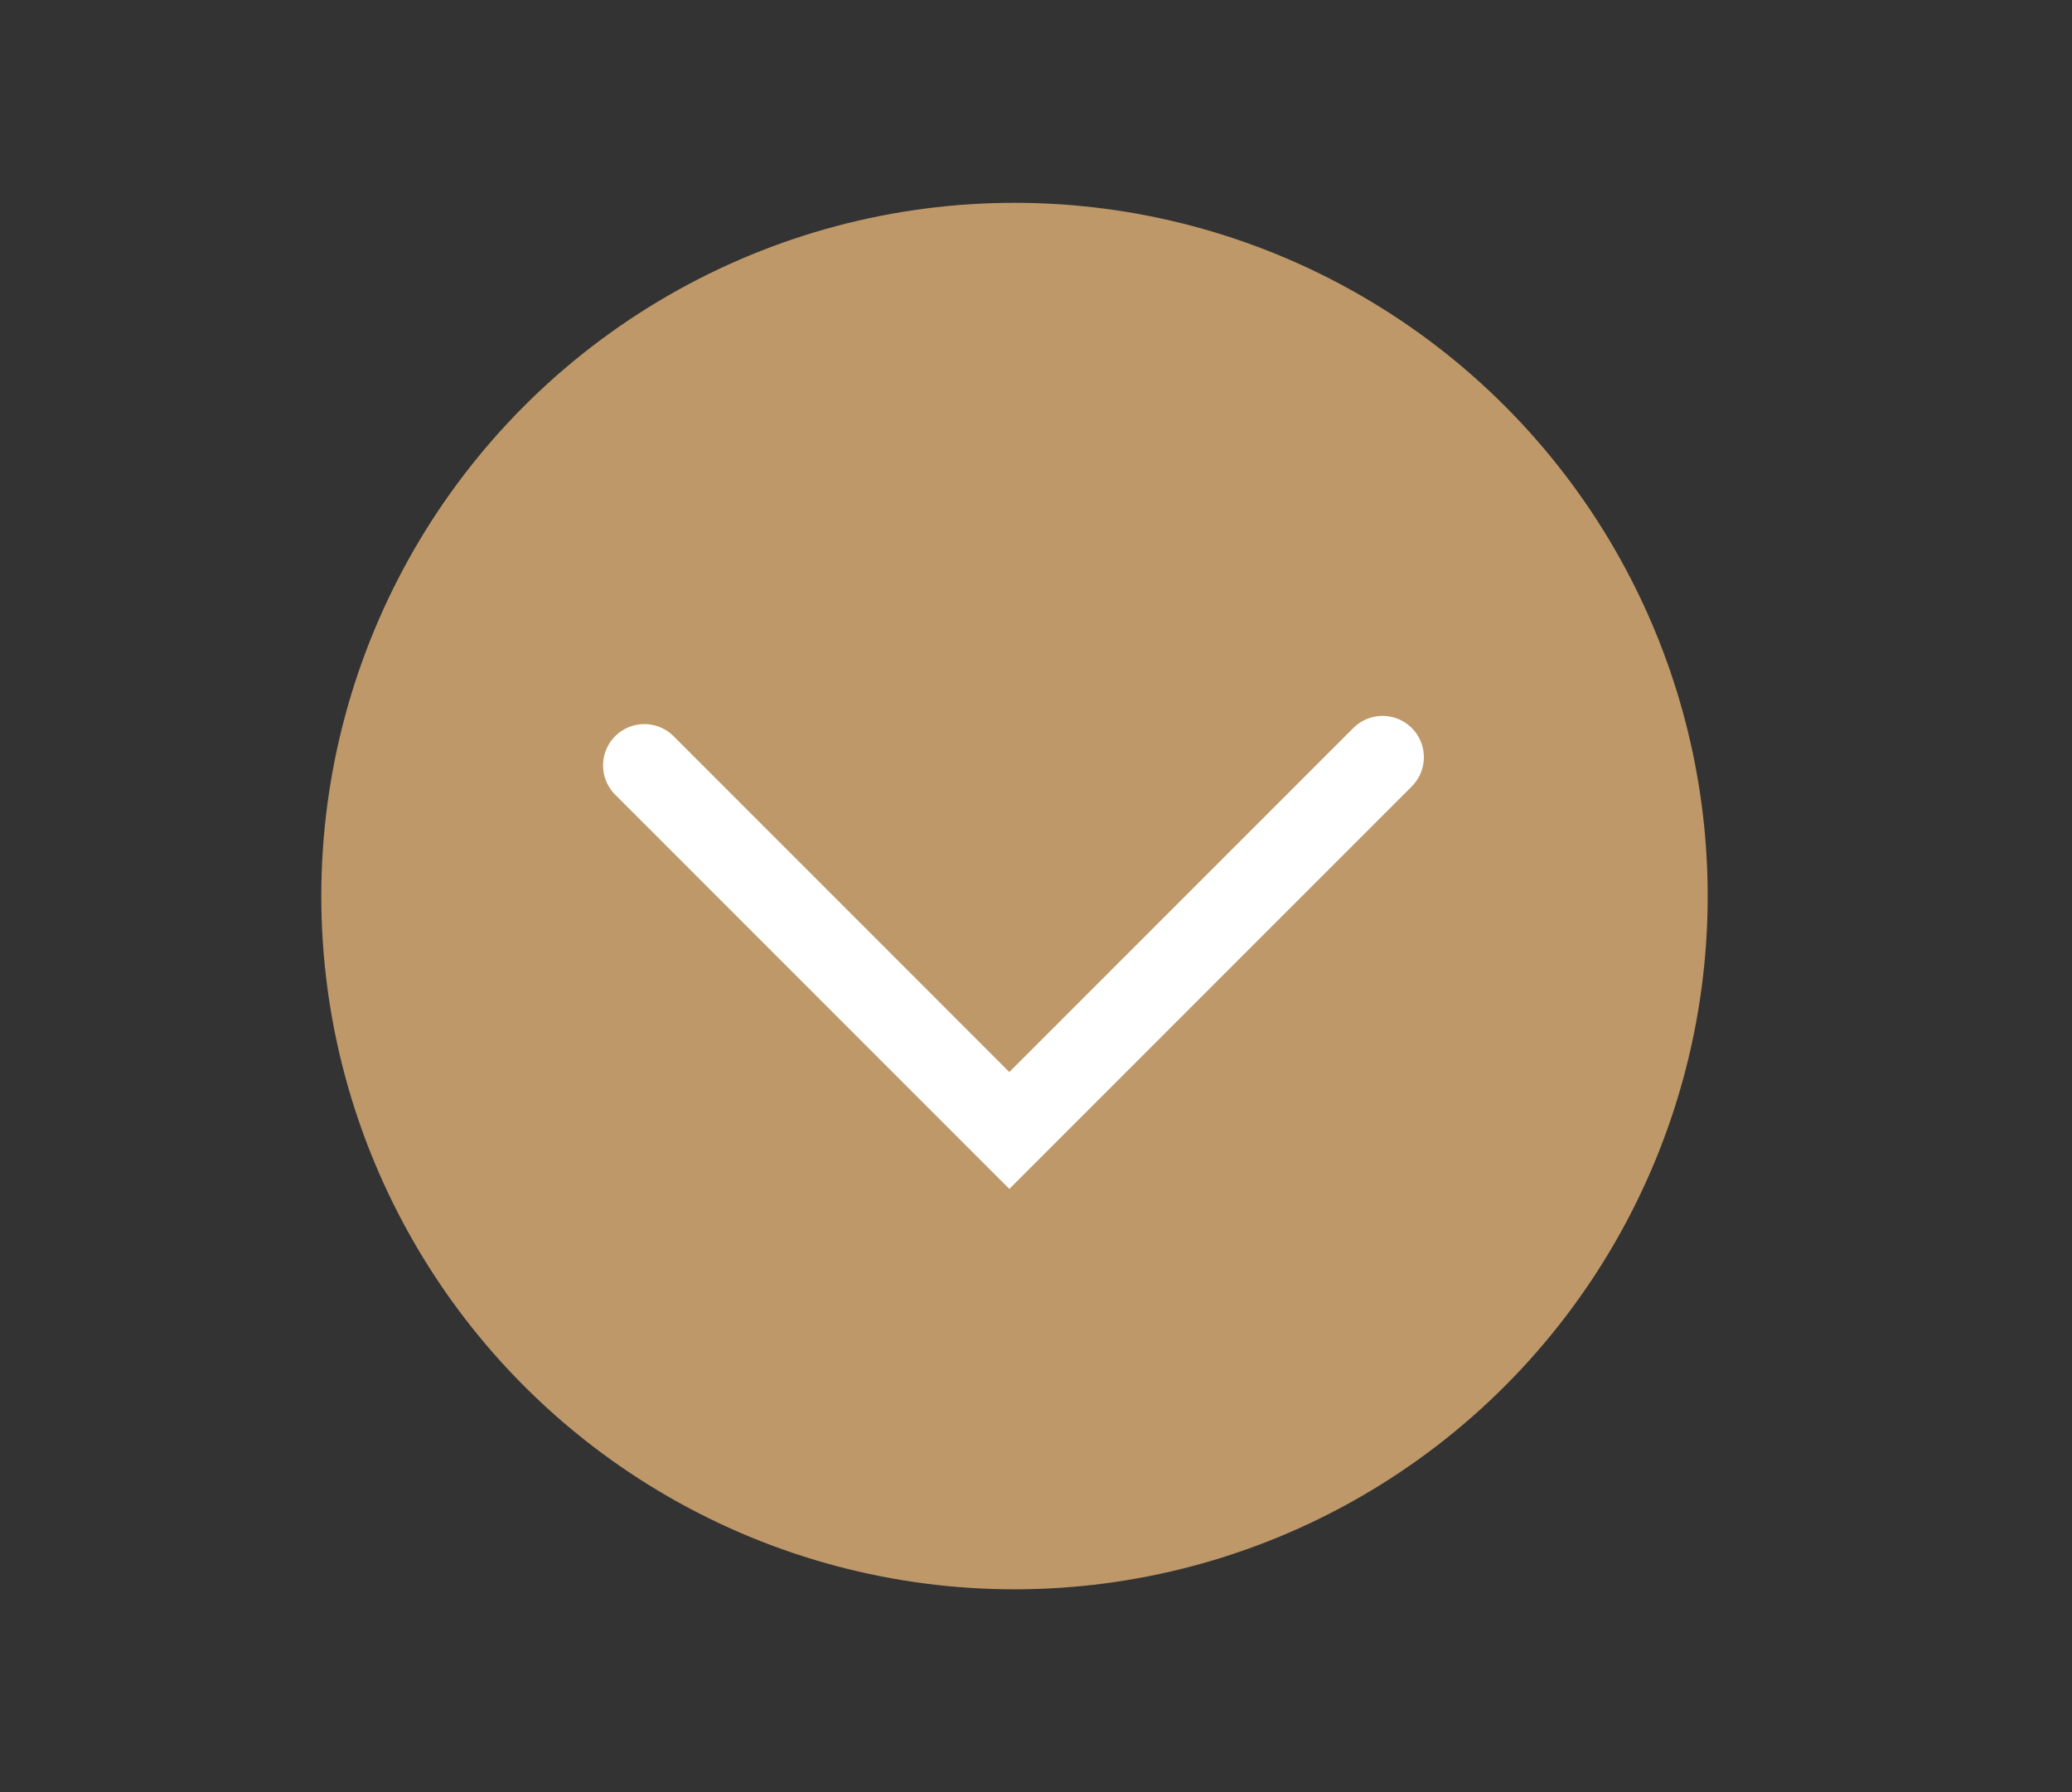
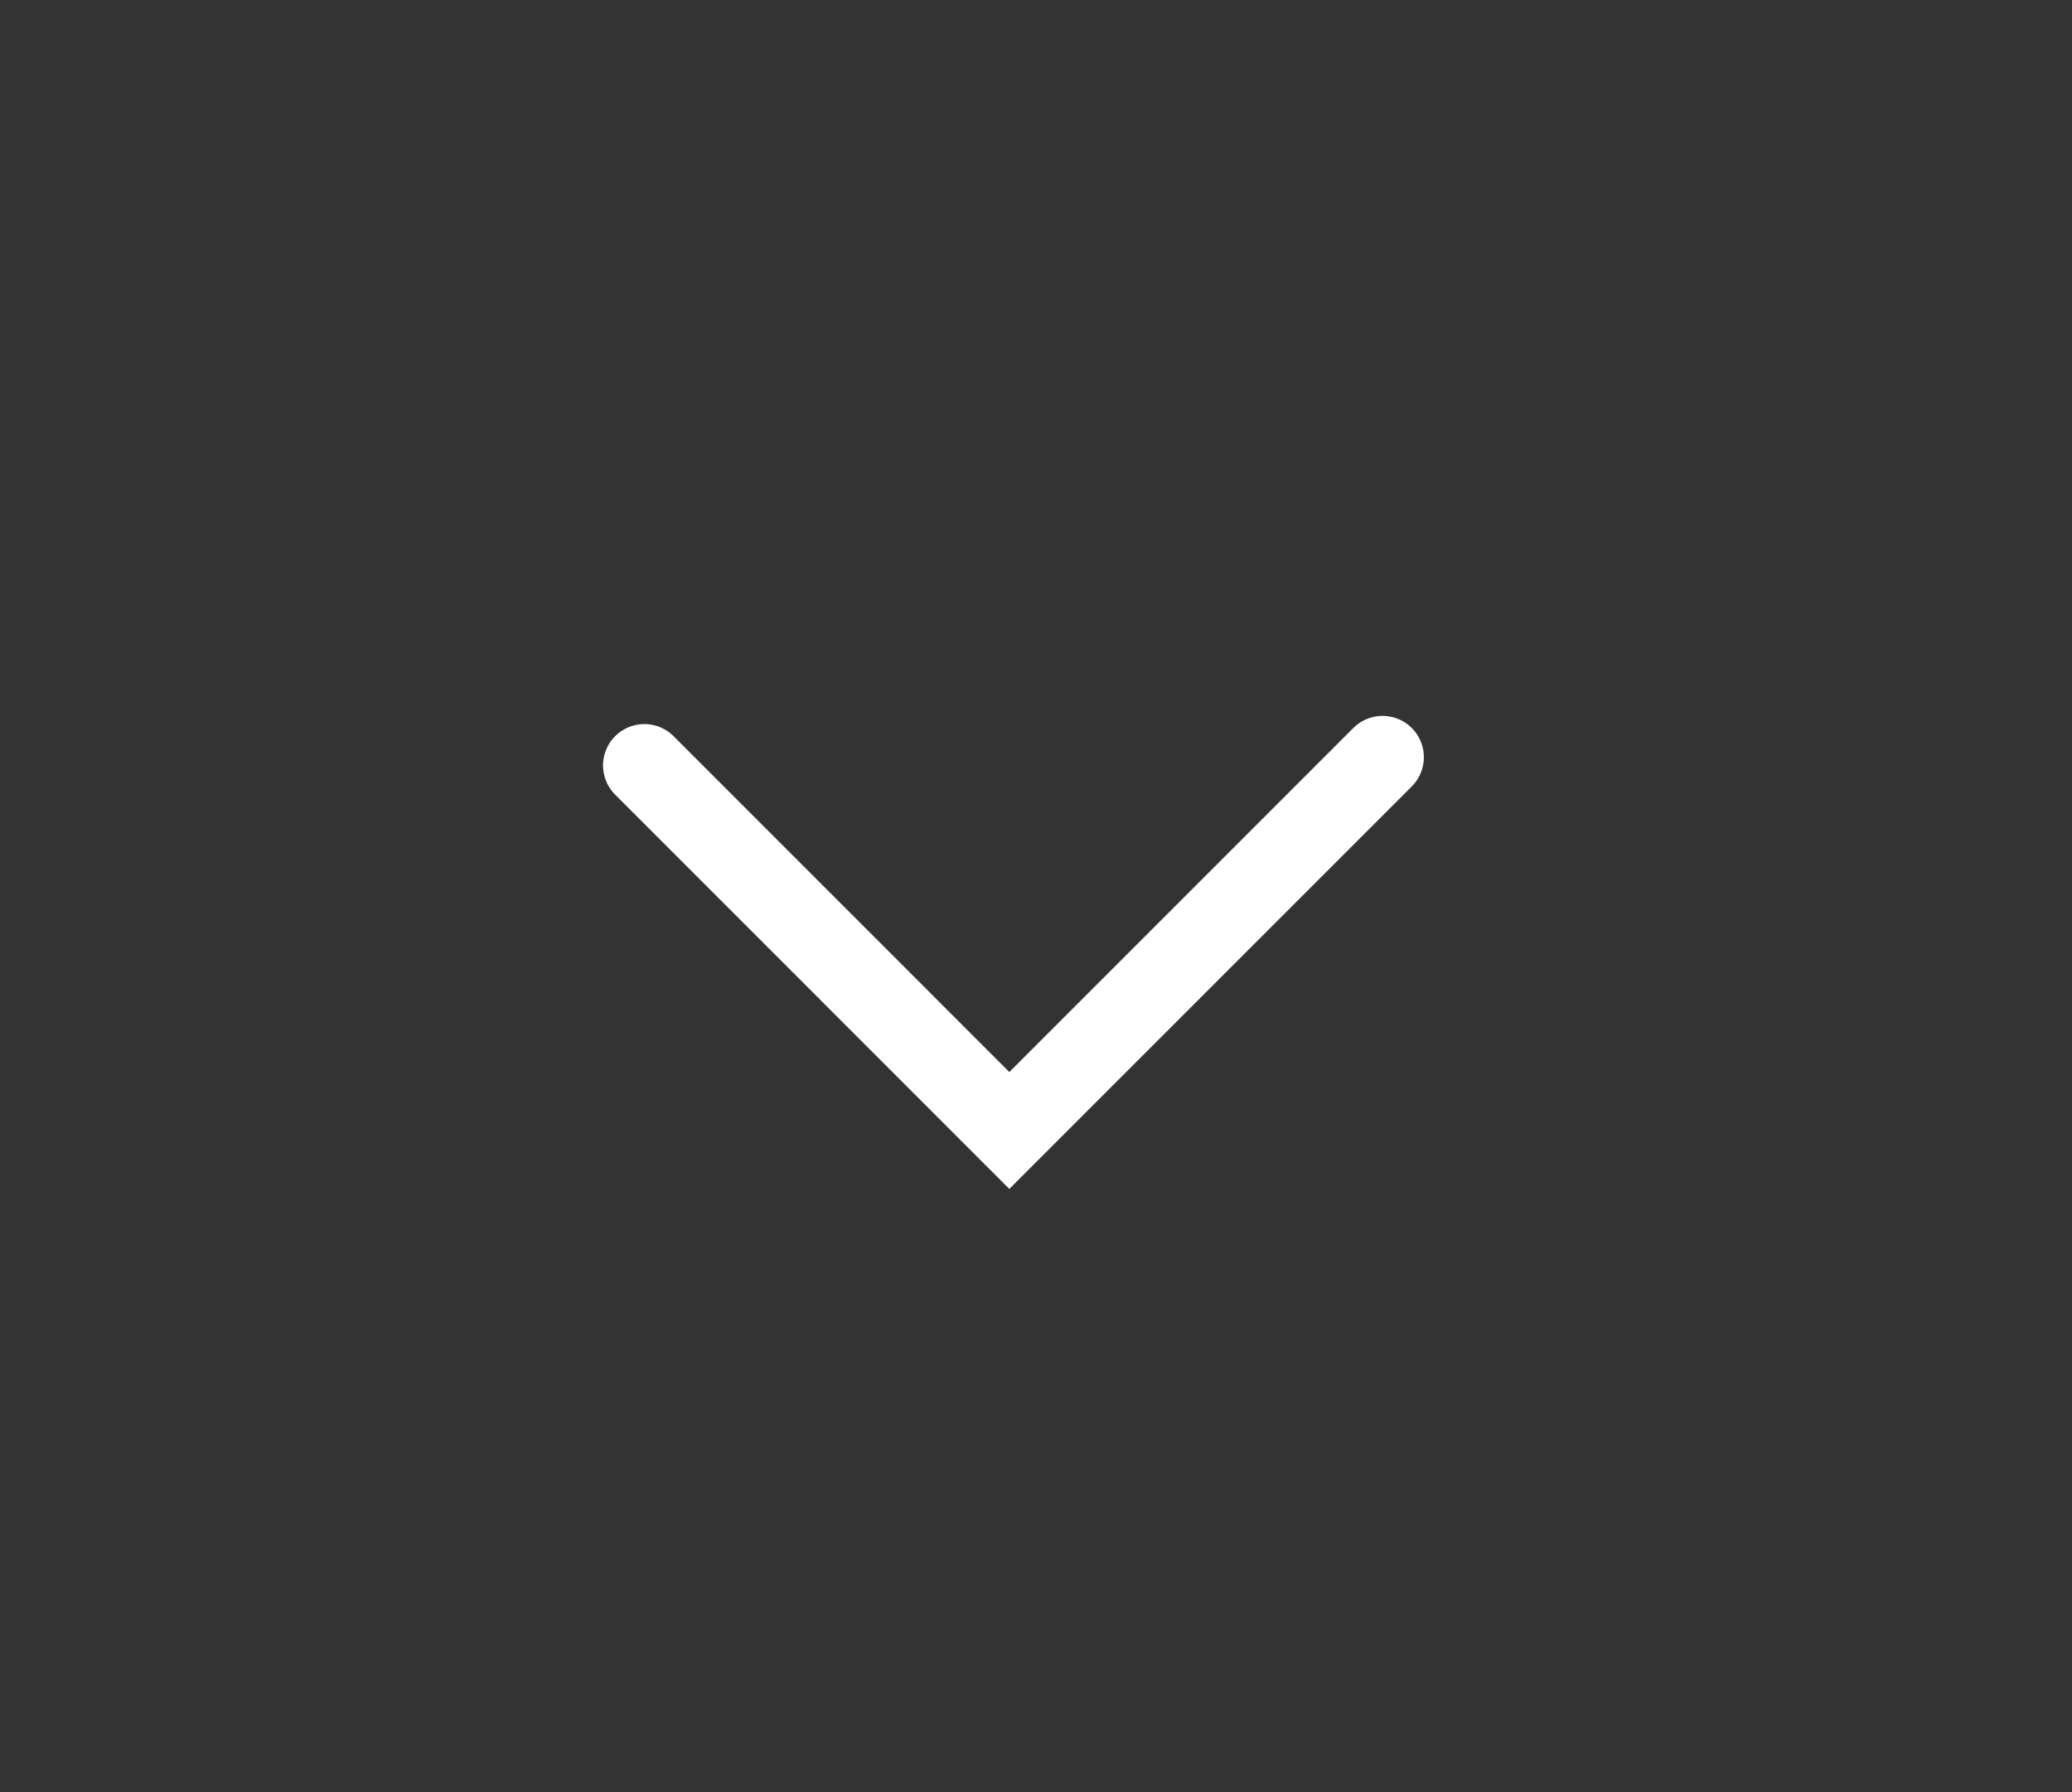
<svg xmlns="http://www.w3.org/2000/svg" version="1.1" id="Warstwa_1" x="0px" y="0px" width="75.219px" height="65.055px" viewBox="0 0 75.219 65.055" enable-background="new 0 0 75.219 65.055" xml:space="preserve">
  <rect x="0" y="0" width="75.219" height="65.055" fill="#333333" stroke="none" />
  <g>
-     <circle fill="#BE9868" cx="36.829" cy="32.527" r="25.165" />
    <polyline fill="none" stroke="#FFFFFF" stroke-width="3" stroke-linecap="round" stroke-miterlimit="10" points="50.19,27.487    36.641,41.036 23.392,27.784  " />
  </g>
</svg>